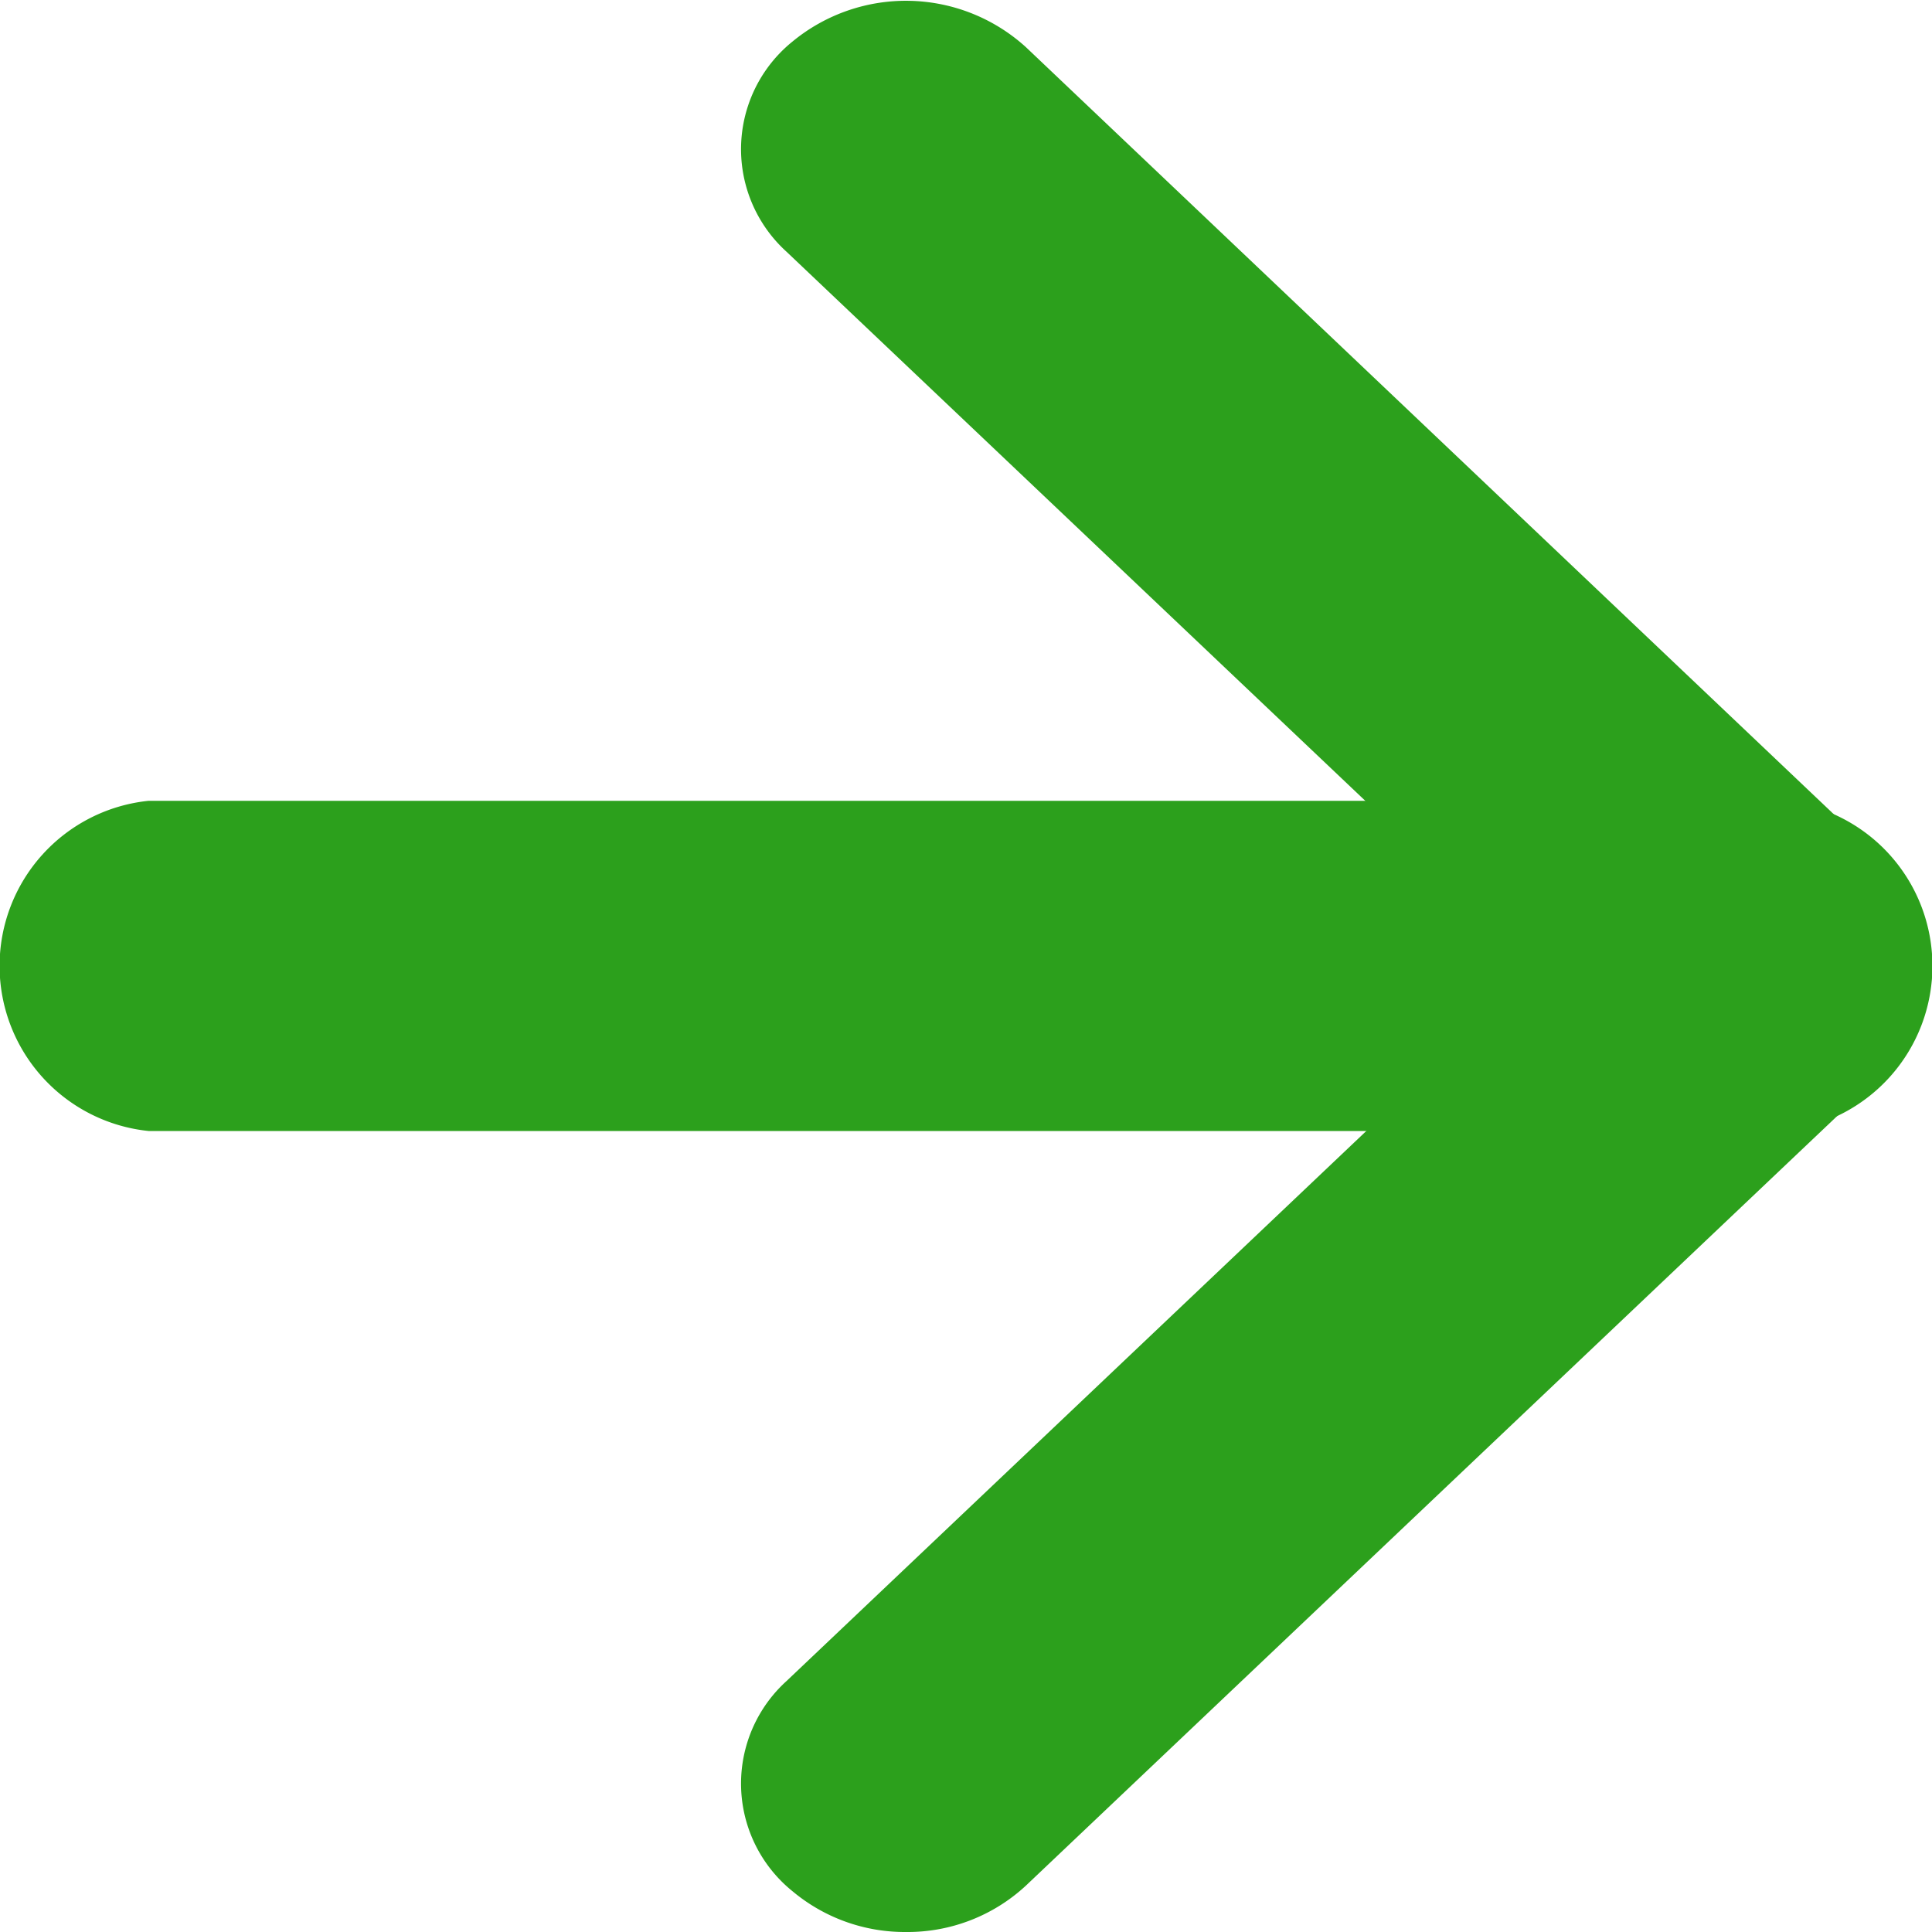
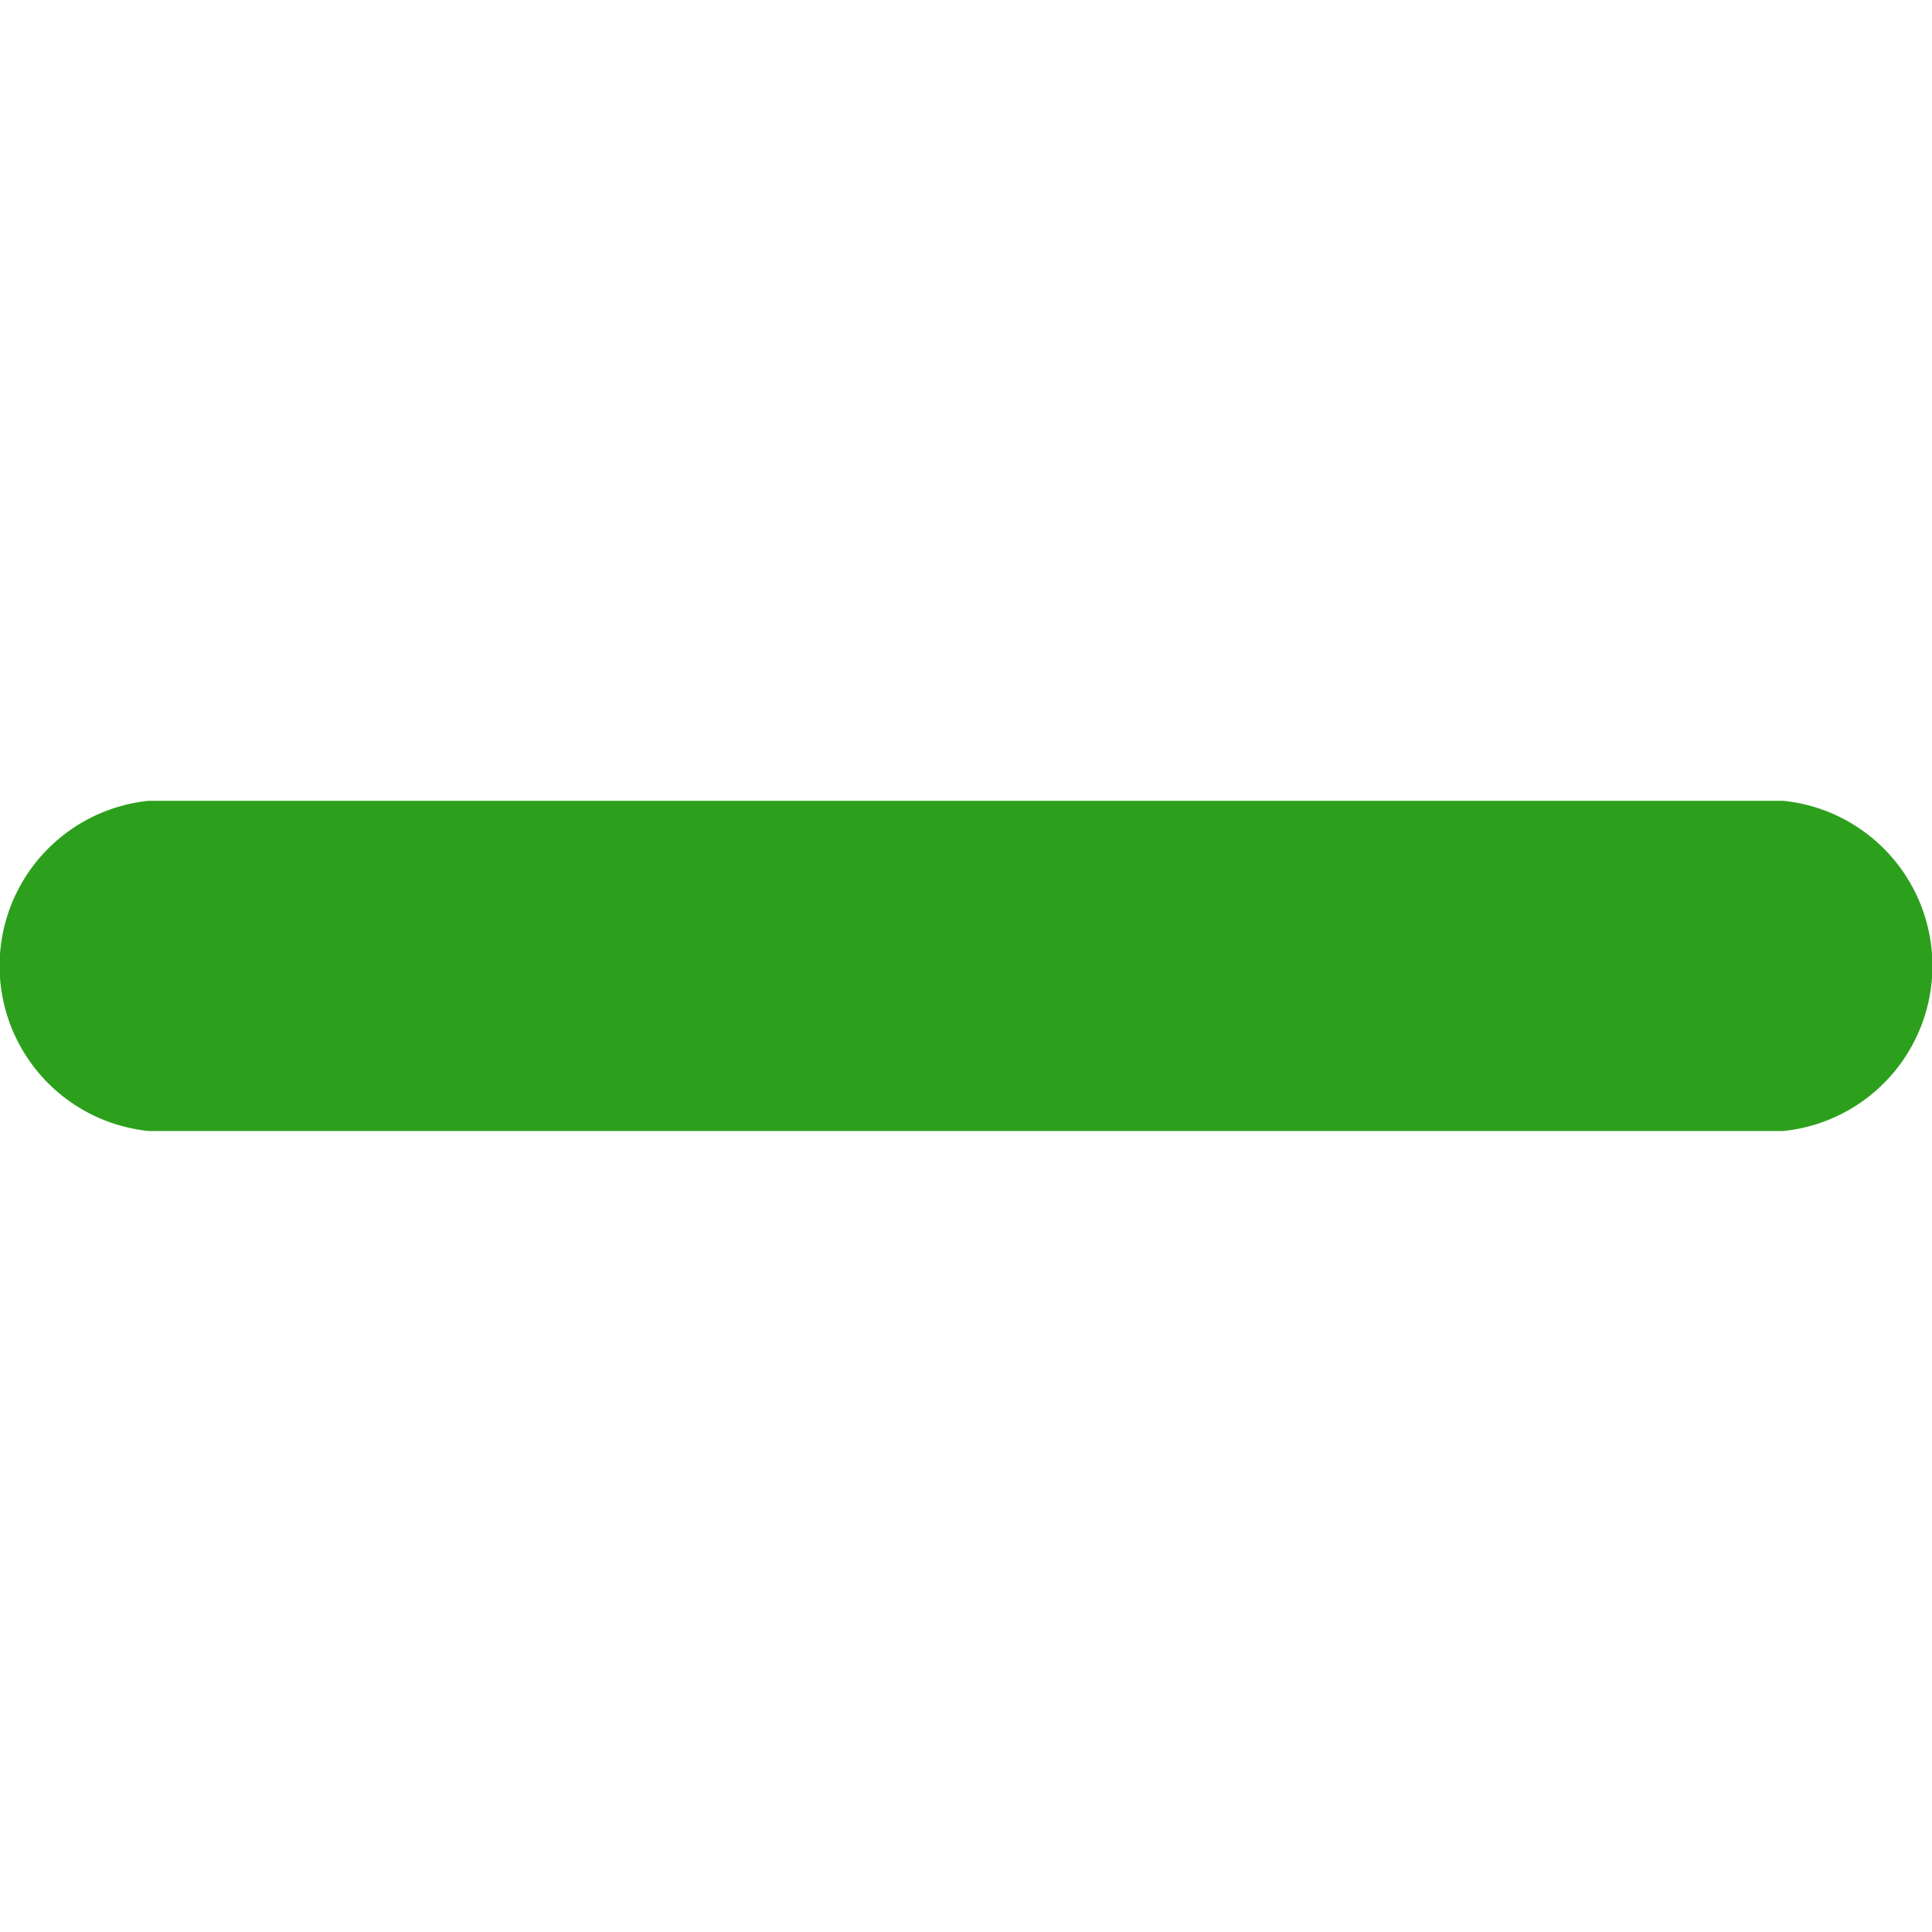
<svg xmlns="http://www.w3.org/2000/svg" width="10" height="10" viewBox="0 0 10 10">
  <g id="icon-readmore-green" transform="translate(-6.5 -6.5)">
    <path id="Path_3" data-name="Path 3" d="M15.731,18.709H7.269a.859.859,0,0,1,0-1.709h8.462a.859.859,0,0,1,0,1.709Z" transform="translate(0 -6.355)" fill="#2ca01c" />
-     <path id="Path_4" data-name="Path 4" d="M17.855,16.5a.905.905,0,0,1-.588-.211.716.716,0,0,1-.032-1.087l3.9-3.7-3.9-3.7a.716.716,0,0,1,.032-1.087.923.923,0,0,1,1.208.029l4.456,4.231a.715.715,0,0,1,0,1.058L18.475,16.26A.9.9,0,0,1,17.855,16.5Z" transform="translate(-6.665 0)" fill="#2ca01c" />
  </g>
</svg>